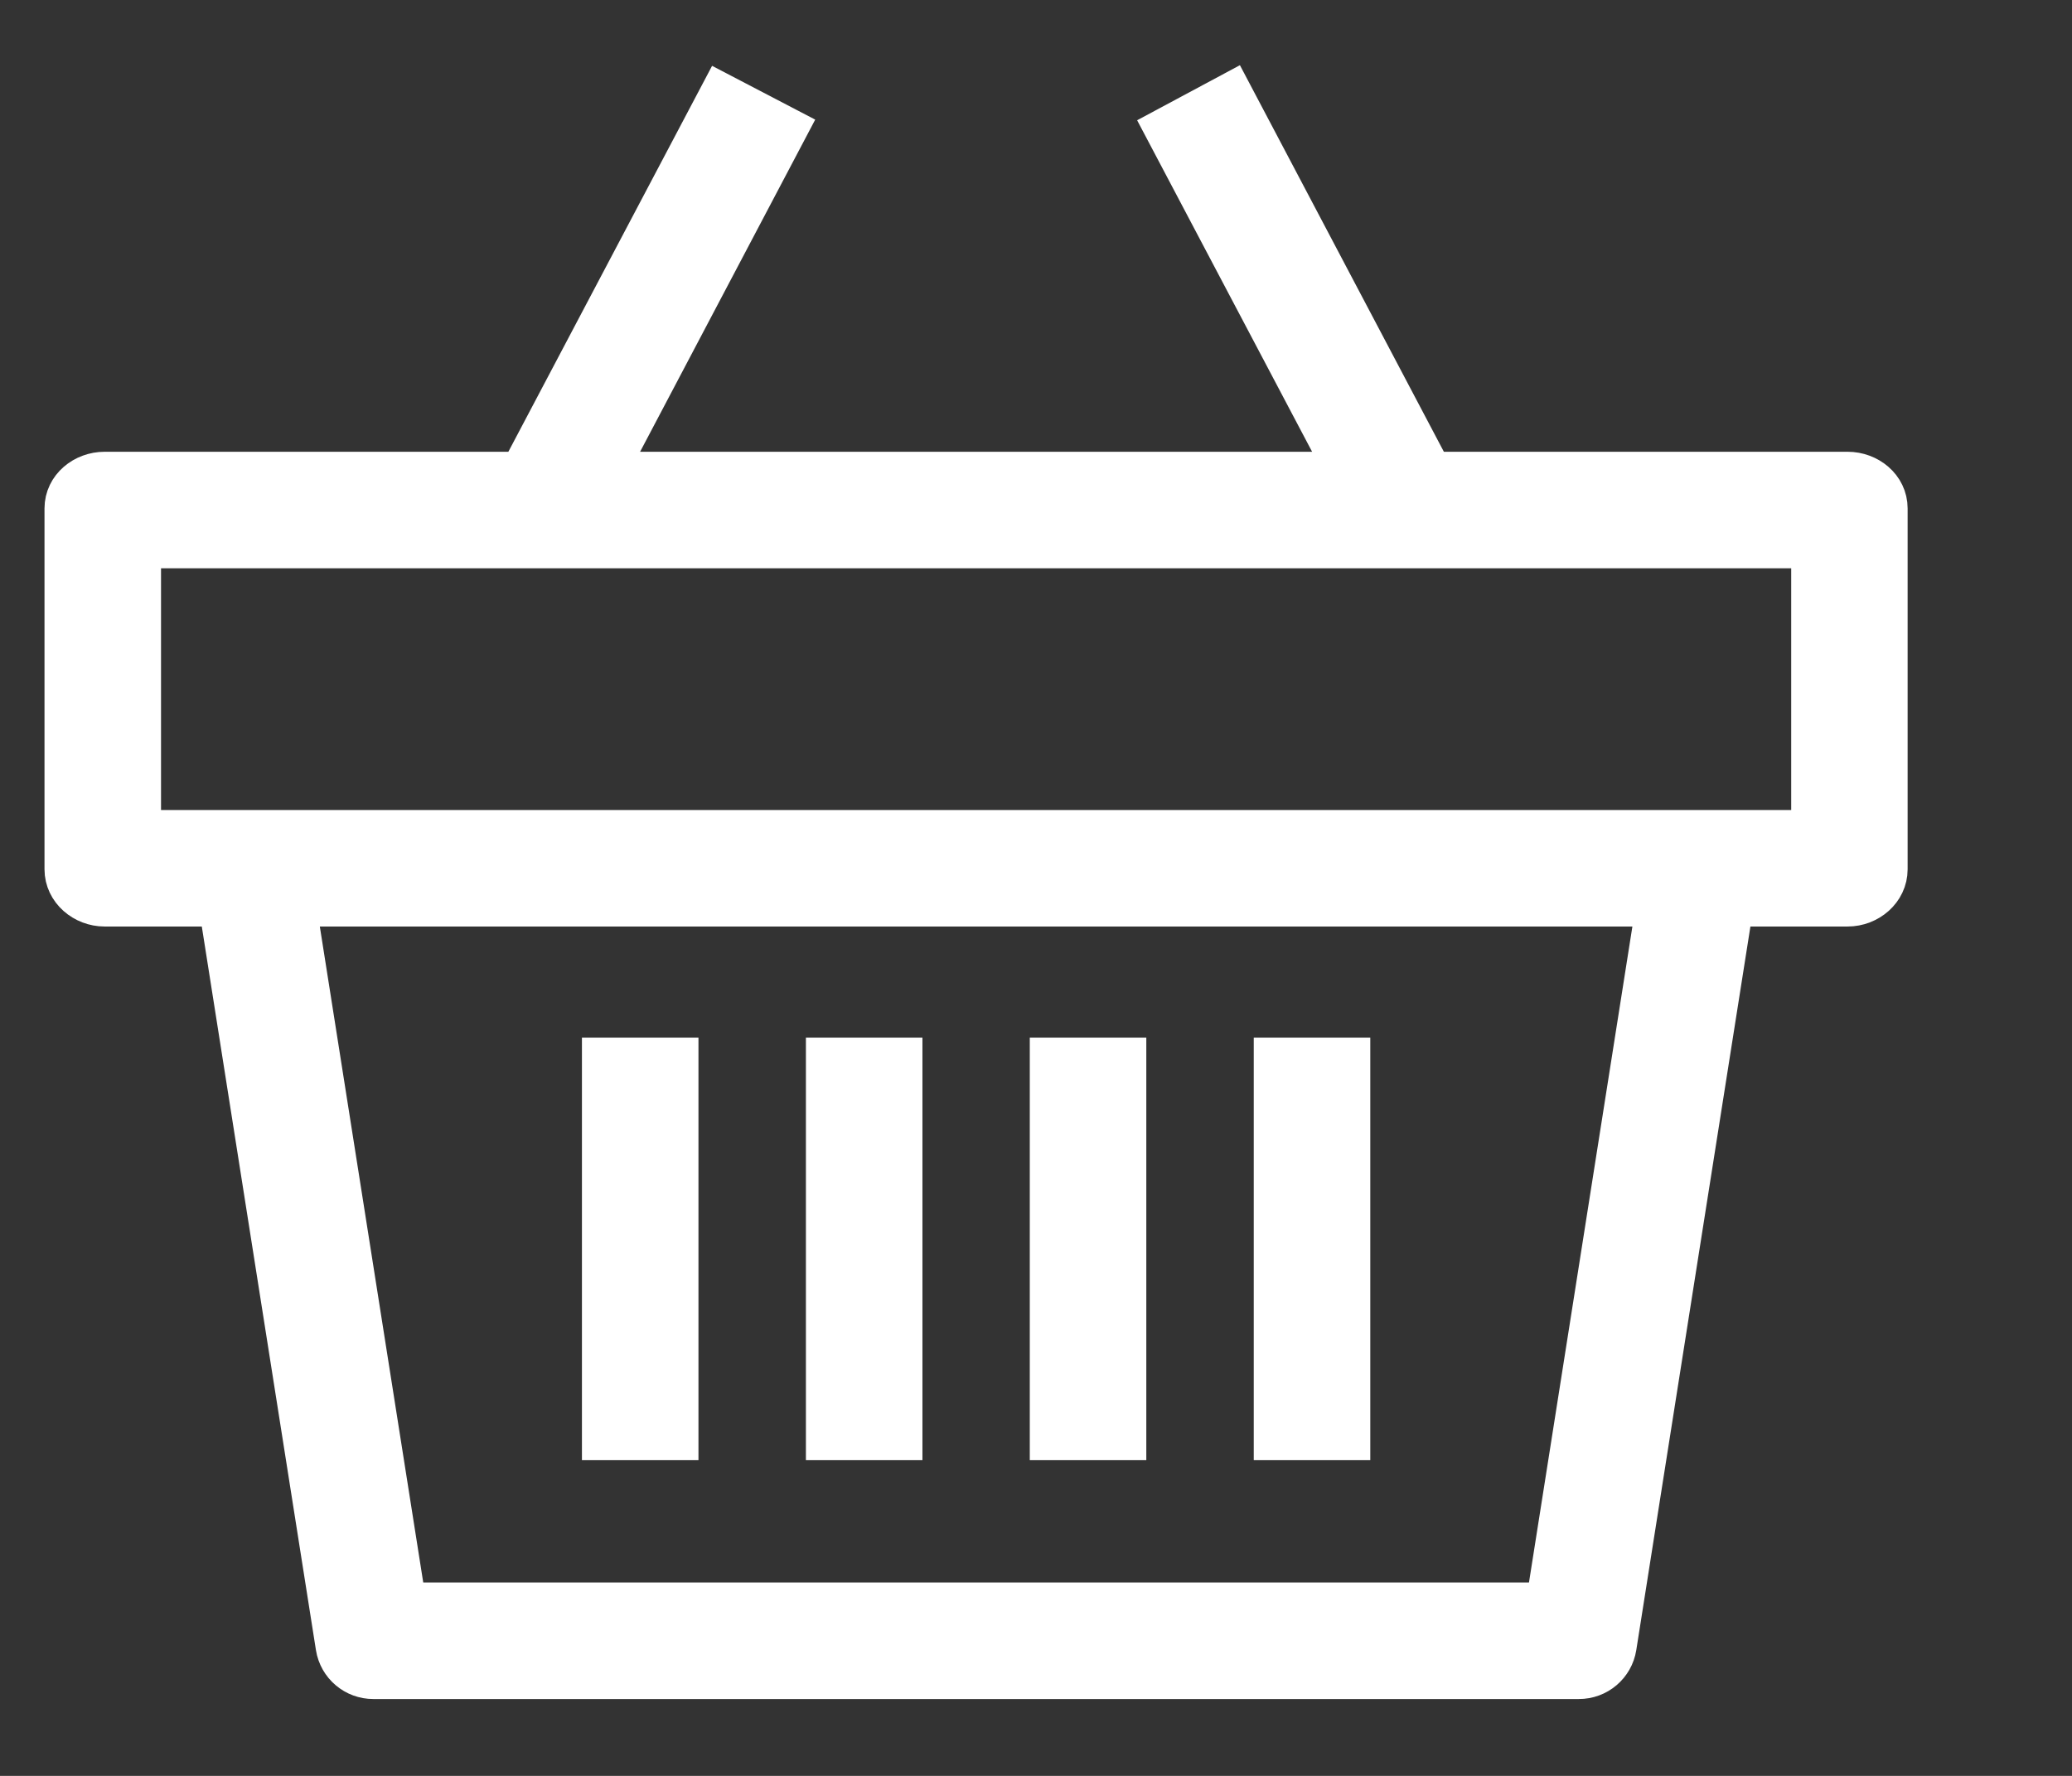
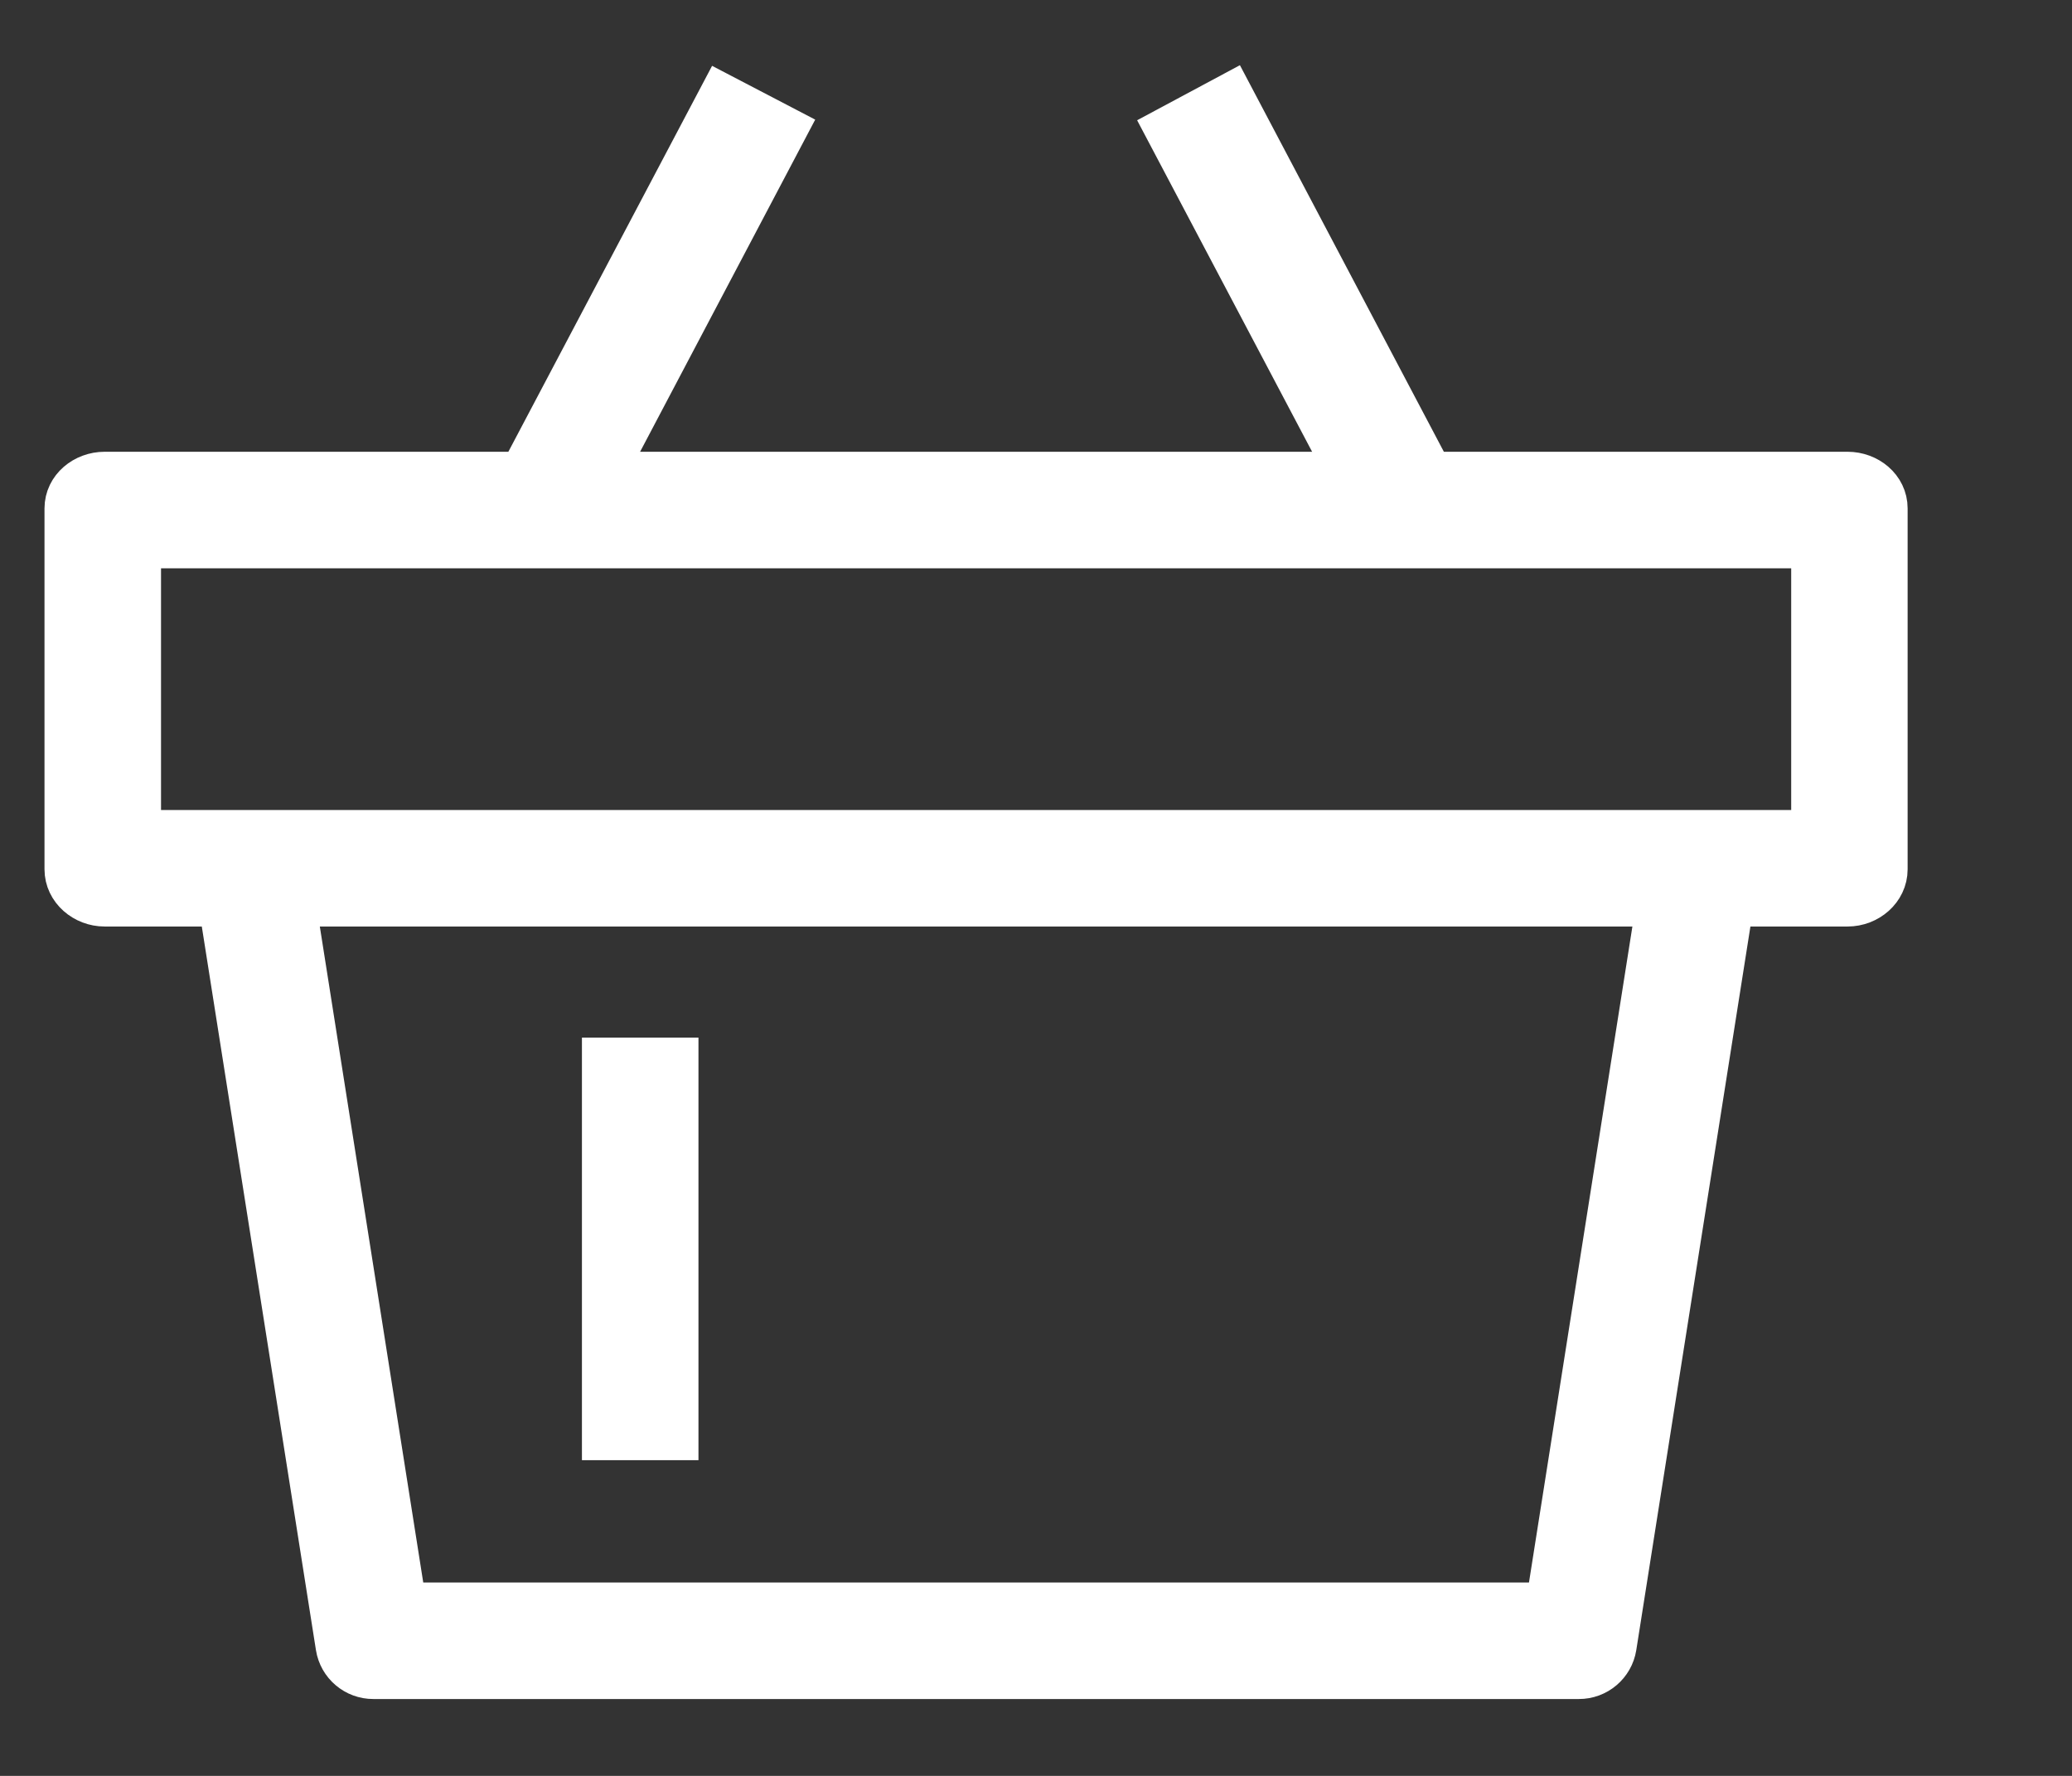
<svg xmlns="http://www.w3.org/2000/svg" width="21px" height="18px" viewBox="0 0 21 18" version="1.1">
  <rect x="0" y="0" width="21" height="18" fill="#333333" stroke="none" />
  <title>Group 7</title>
  <g id="Emporium-Eyeweare-UX/Design-updates-2020" stroke="none" stroke-width="1" fill="none" fill-rule="evenodd">
    <g id="01.Homepage-V02" transform="translate(-1103, -7)" fill="#FFFFFF" stroke="#FFFFFF" stroke-width="0.5">
      <g id="Navigation" transform="translate(-0, 0)">
        <g id="Top-Nav" transform="translate(0, 0)">
          <g id="Basket" transform="translate(1080, 8)">
            <g id="Group-7" transform="translate(23.268, 0)">
              <path d="M1.114,7.46 L18.136,7.46 L18.136,4.51 L1.114,4.51 L1.114,7.46 Z M15.442,15.29 L3.808,15.29 L2.681,8.141 L16.569,8.141 L15.442,15.29 Z M0.792,8.141 L1.991,8.141 L3.181,15.686 C3.207,15.851 3.35,15.972 3.517,15.971 L15.733,15.971 C15.9,15.972 16.043,15.851 16.069,15.686 L17.259,8.141 L18.458,8.141 C18.646,8.141 18.816,7.999 18.816,7.811 L18.816,4.153 C18.816,3.965 18.646,3.829 18.458,3.829 L14.215,3.829 L12.195,0 L11.594,0.322 L13.445,3.829 L5.805,3.829 L7.656,0.318 L7.054,0.004 L5.035,3.829 L0.792,3.829 C0.604,3.829 0.433,3.965 0.433,4.153 L0.433,7.811 C0.433,7.999 0.604,8.141 0.792,8.141 L0.792,8.141 Z" id="Fill-1" />
-               <polygon id="Fill-3" points="8.15 13.55 8.831 13.55 8.831 9.767 8.15 9.767" />
              <polygon id="Fill-4" points="5.88 13.55 6.561 13.55 6.561 9.767 5.88 9.767" />
-               <polygon id="Fill-5" points="10.419 13.55 11.1 13.55 11.1 9.767 10.419 9.767" />
-               <polygon id="Fill-6" points="12.689 13.55 13.37 13.55 13.37 9.767 12.689 9.767" />
            </g>
          </g>
        </g>
      </g>
    </g>
  </g>
</svg>